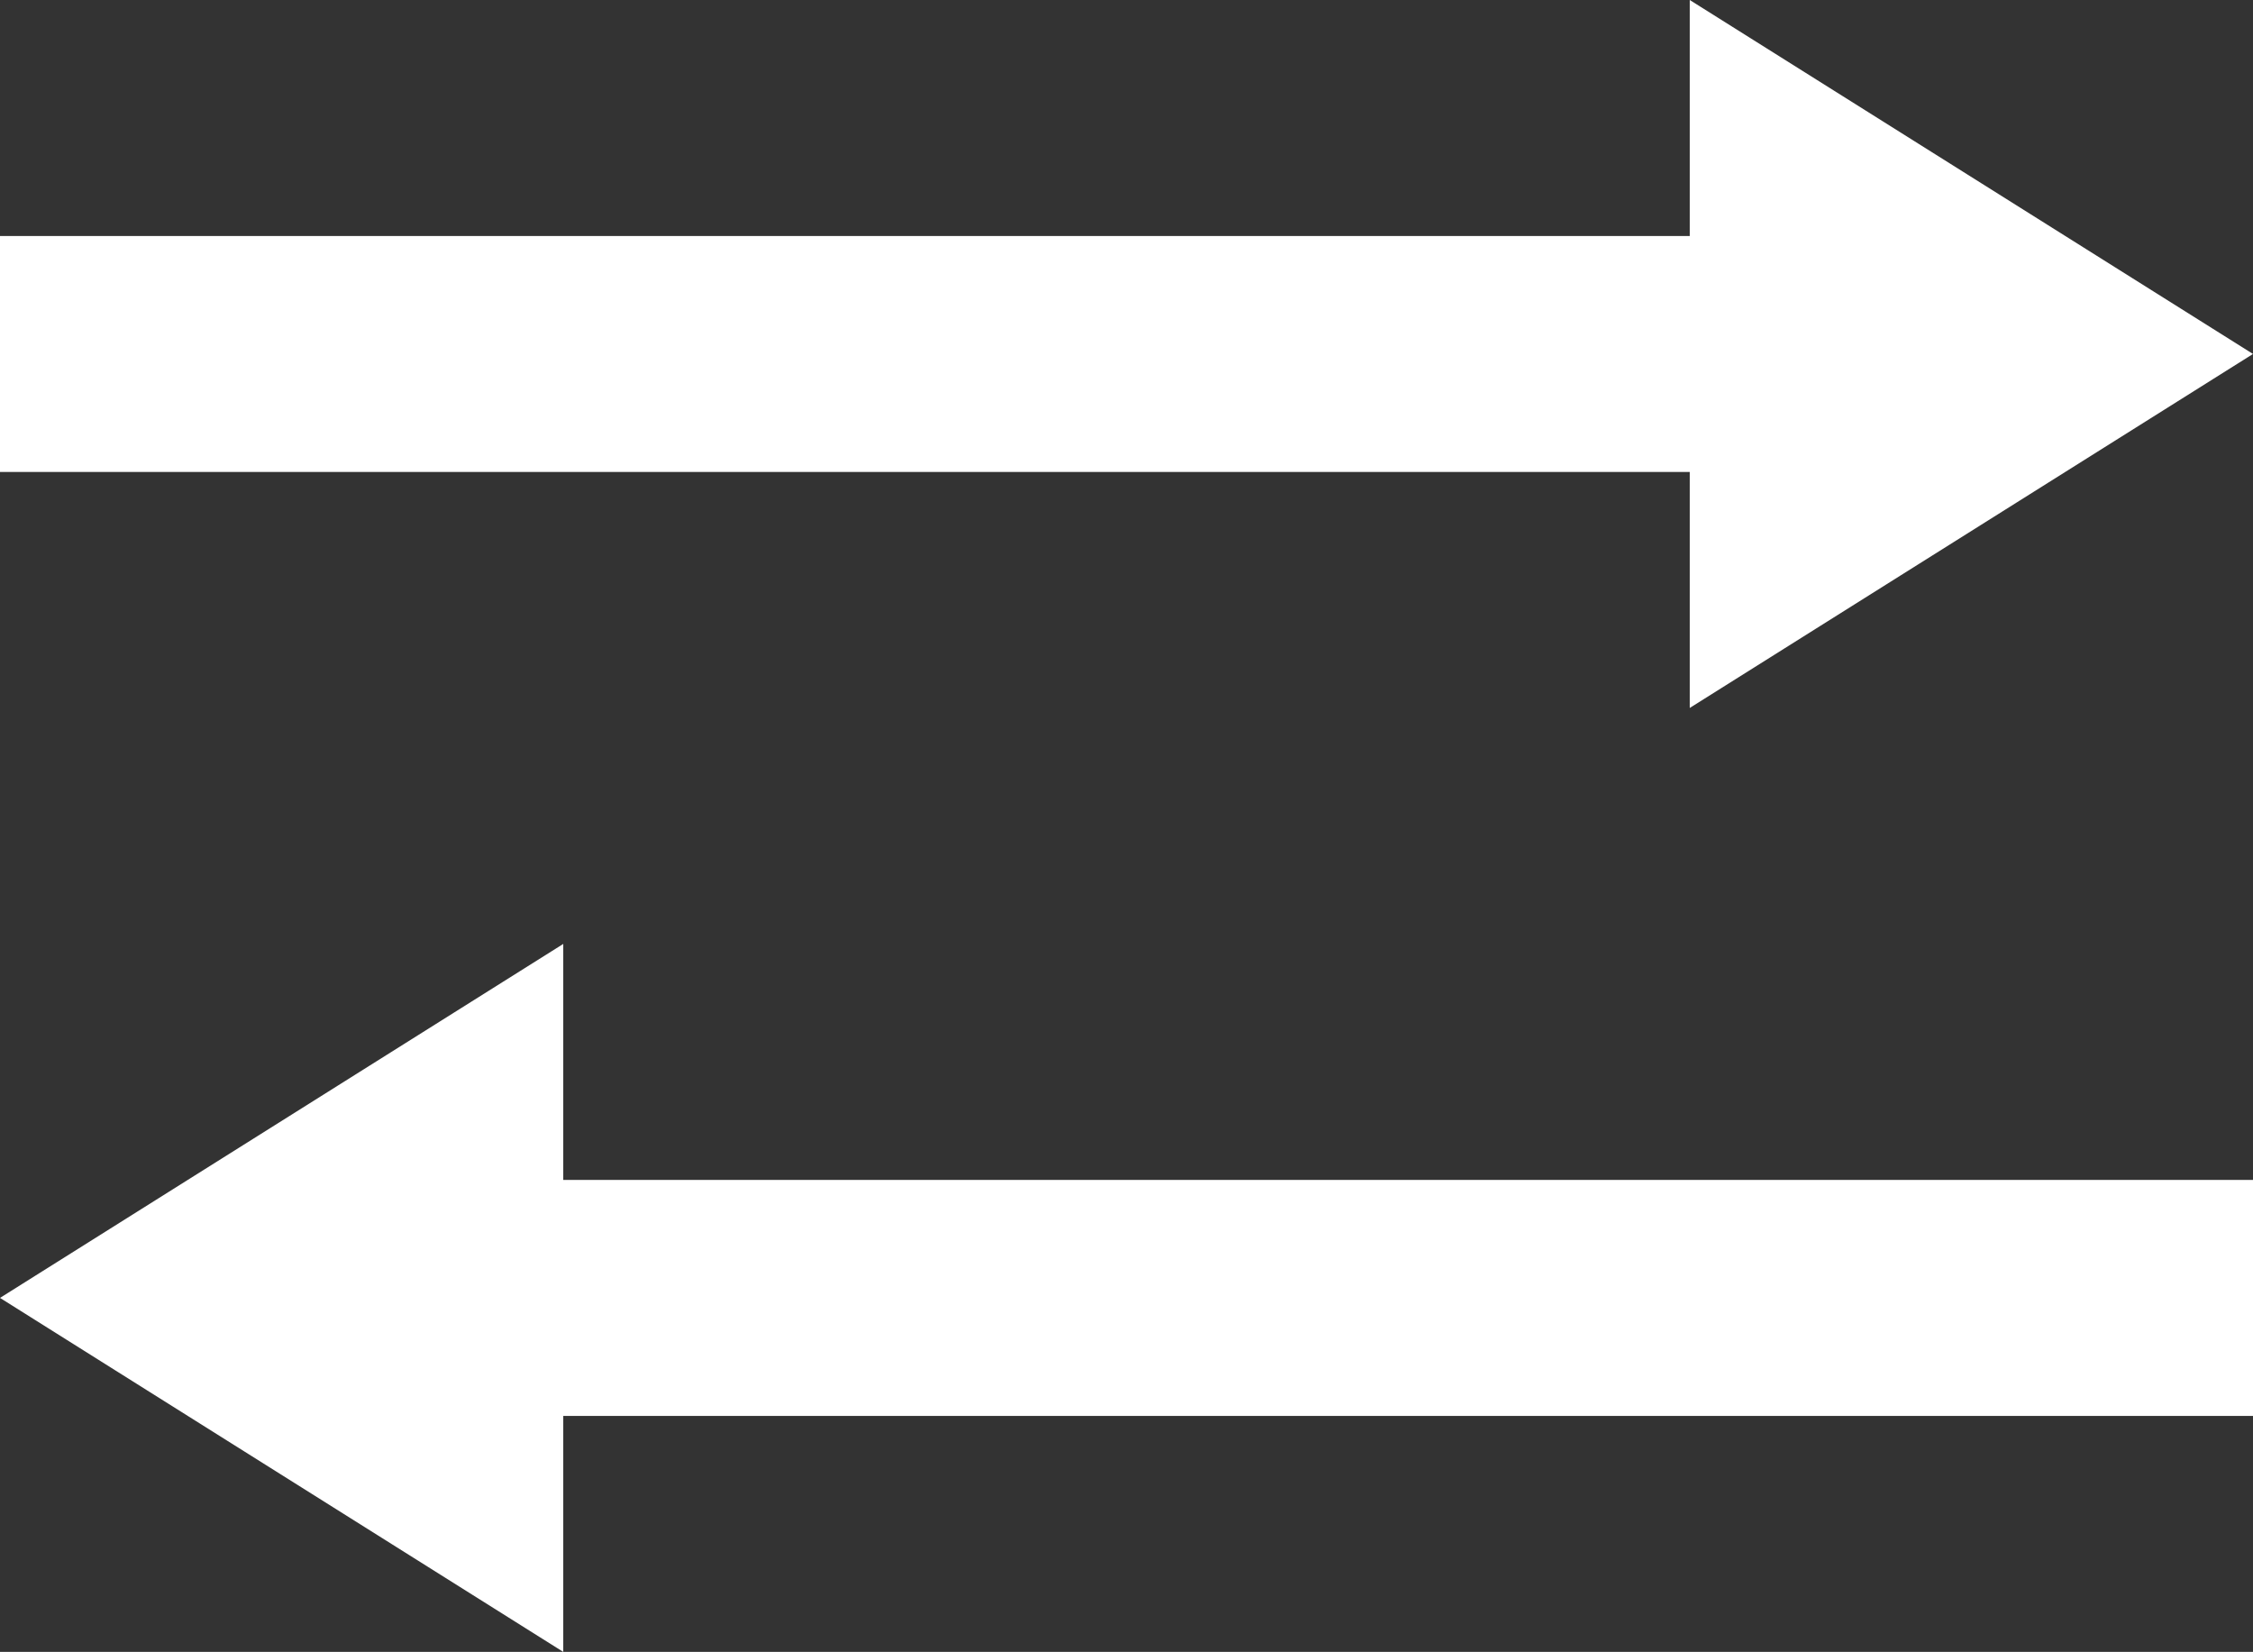
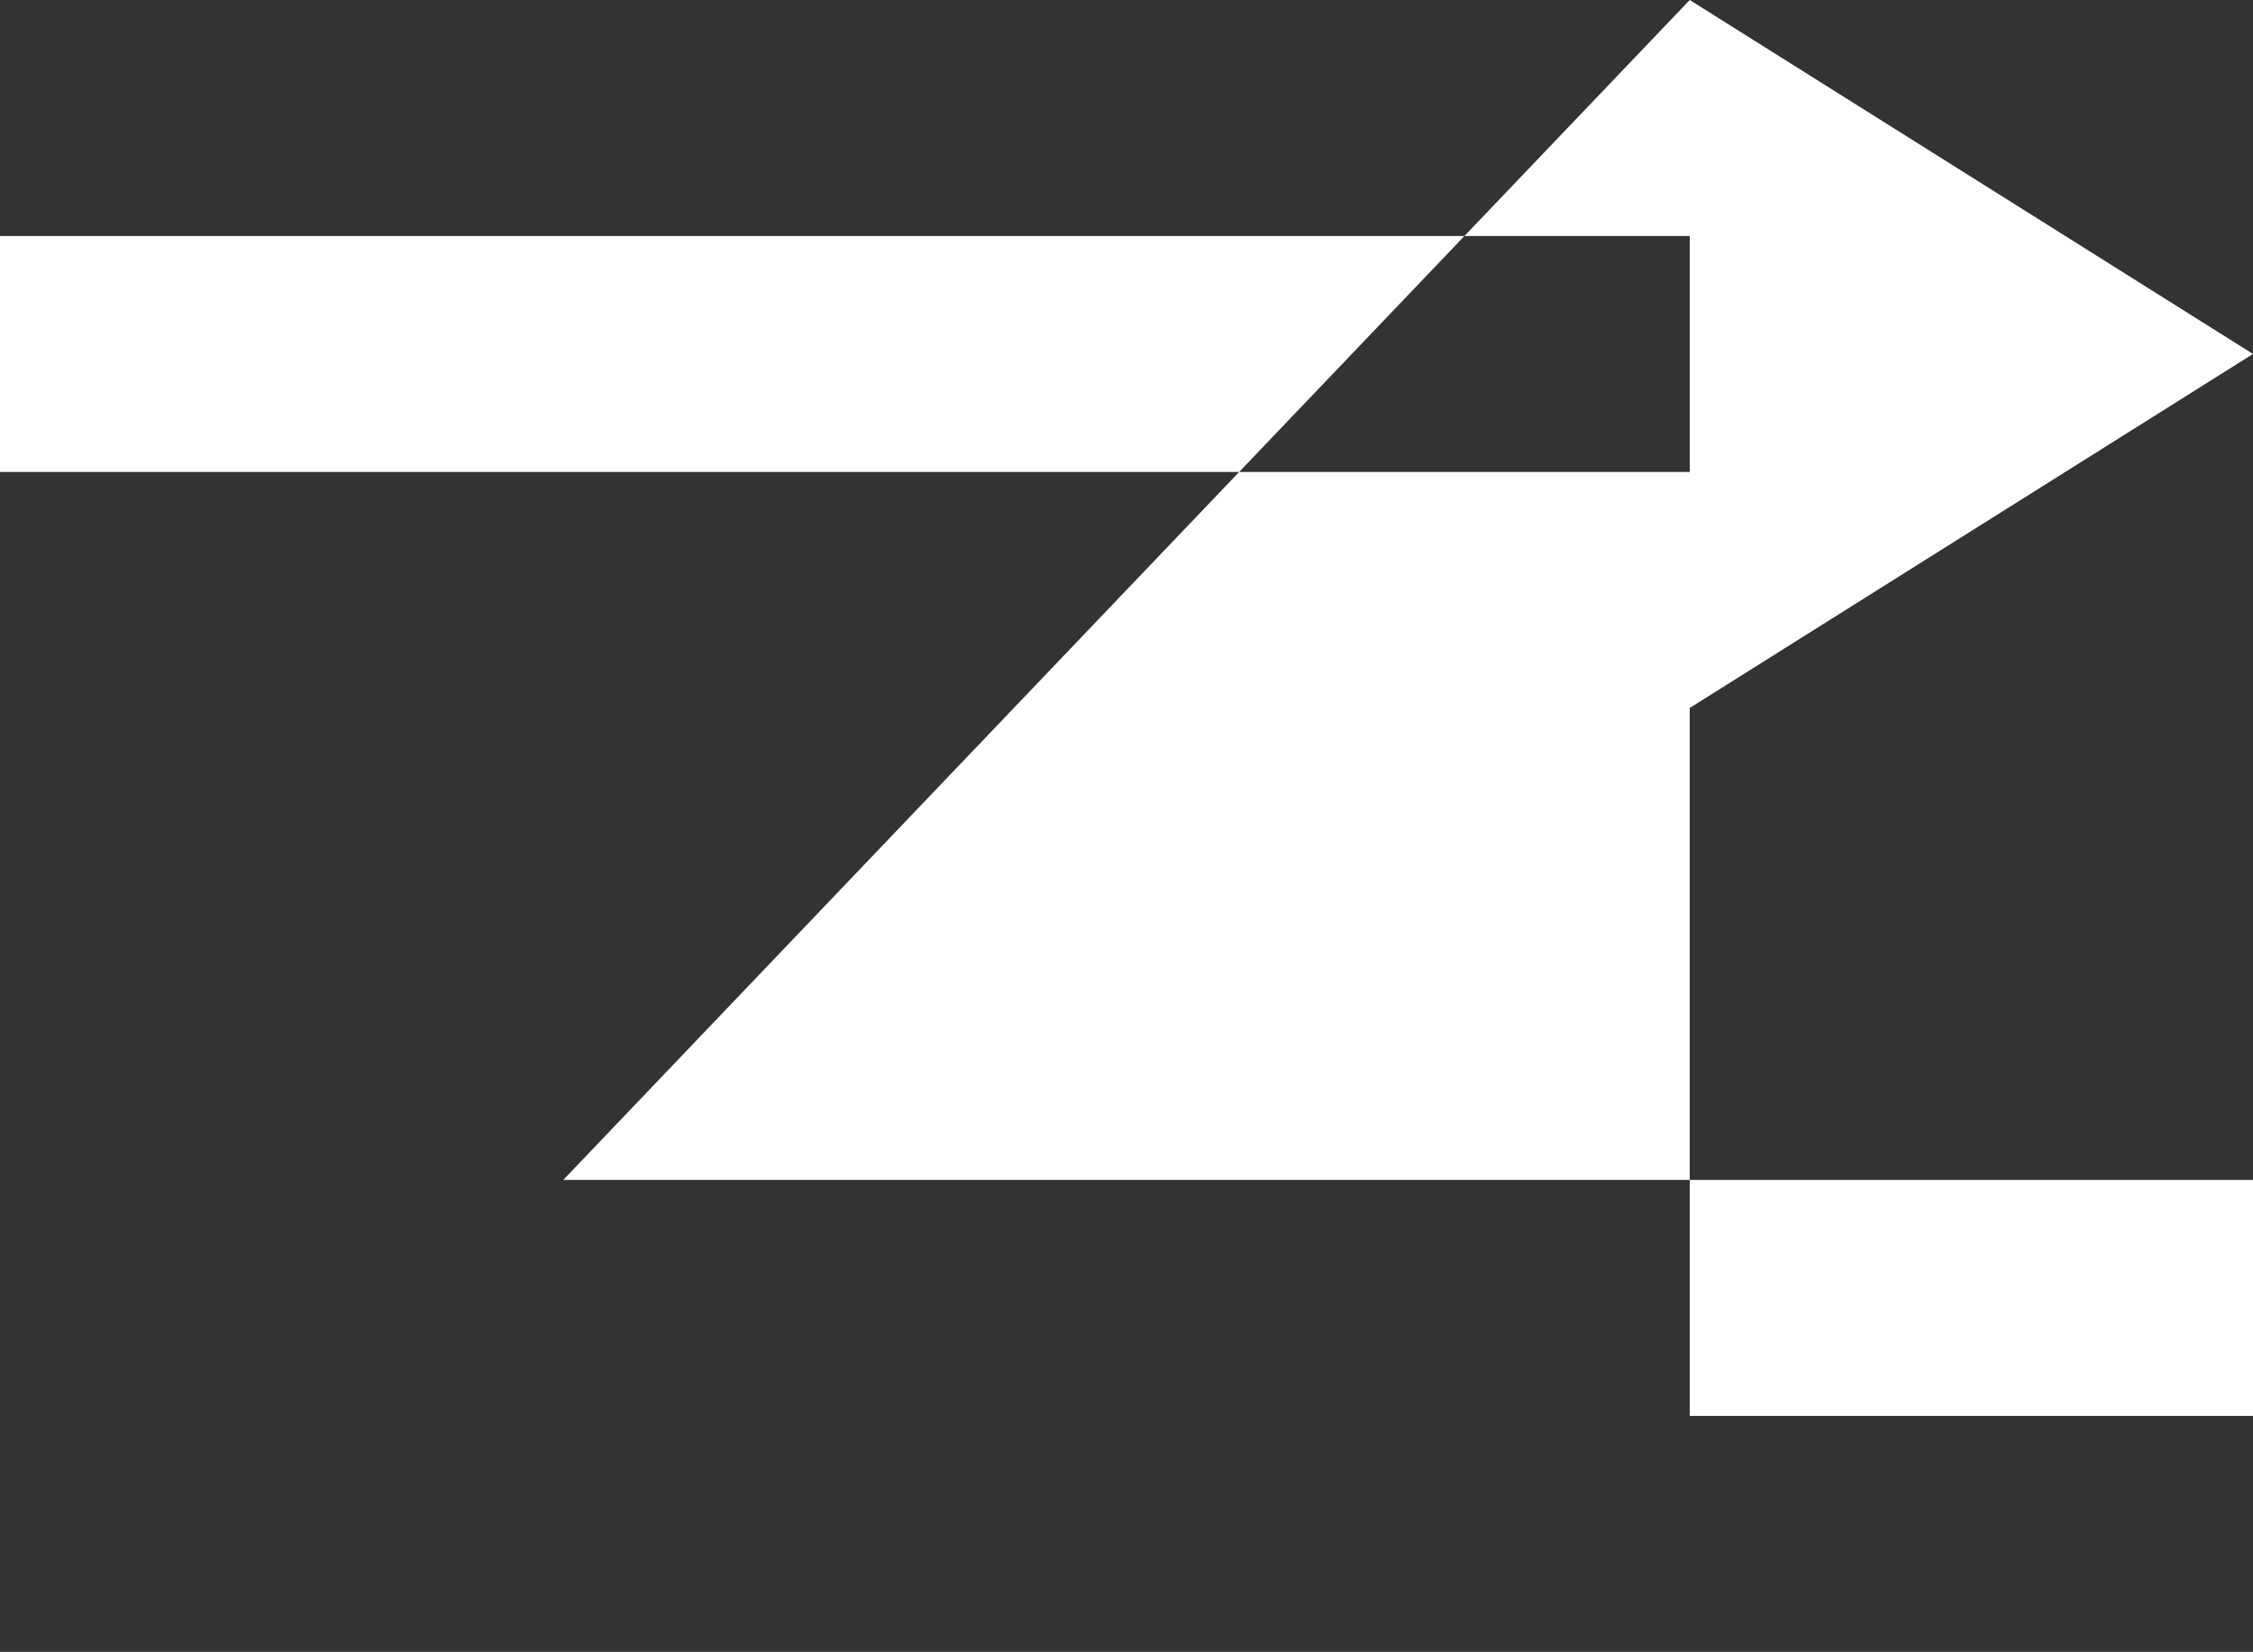
<svg xmlns="http://www.w3.org/2000/svg" width="93.139" height="68.285" viewBox="0 0 93.139 68.285">
  <rect x="0" y="0" width="93.139" height="68.285" fill="#333333" stroke="none" />
-   <path id="Icon_open-transfer" data-name="Icon open-transfer" d="M69.854,0V9.755H0V19.51H69.854v9.755L93.139,14.632ZM23.285,39.02,0,53.652,23.285,68.285V58.53H93.139V48.775H23.285Z" fill="#fff" />
+   <path id="Icon_open-transfer" data-name="Icon open-transfer" d="M69.854,0V9.755H0V19.51H69.854v9.755L93.139,14.632ZV58.53H93.139V48.775H23.285Z" fill="#fff" />
</svg>